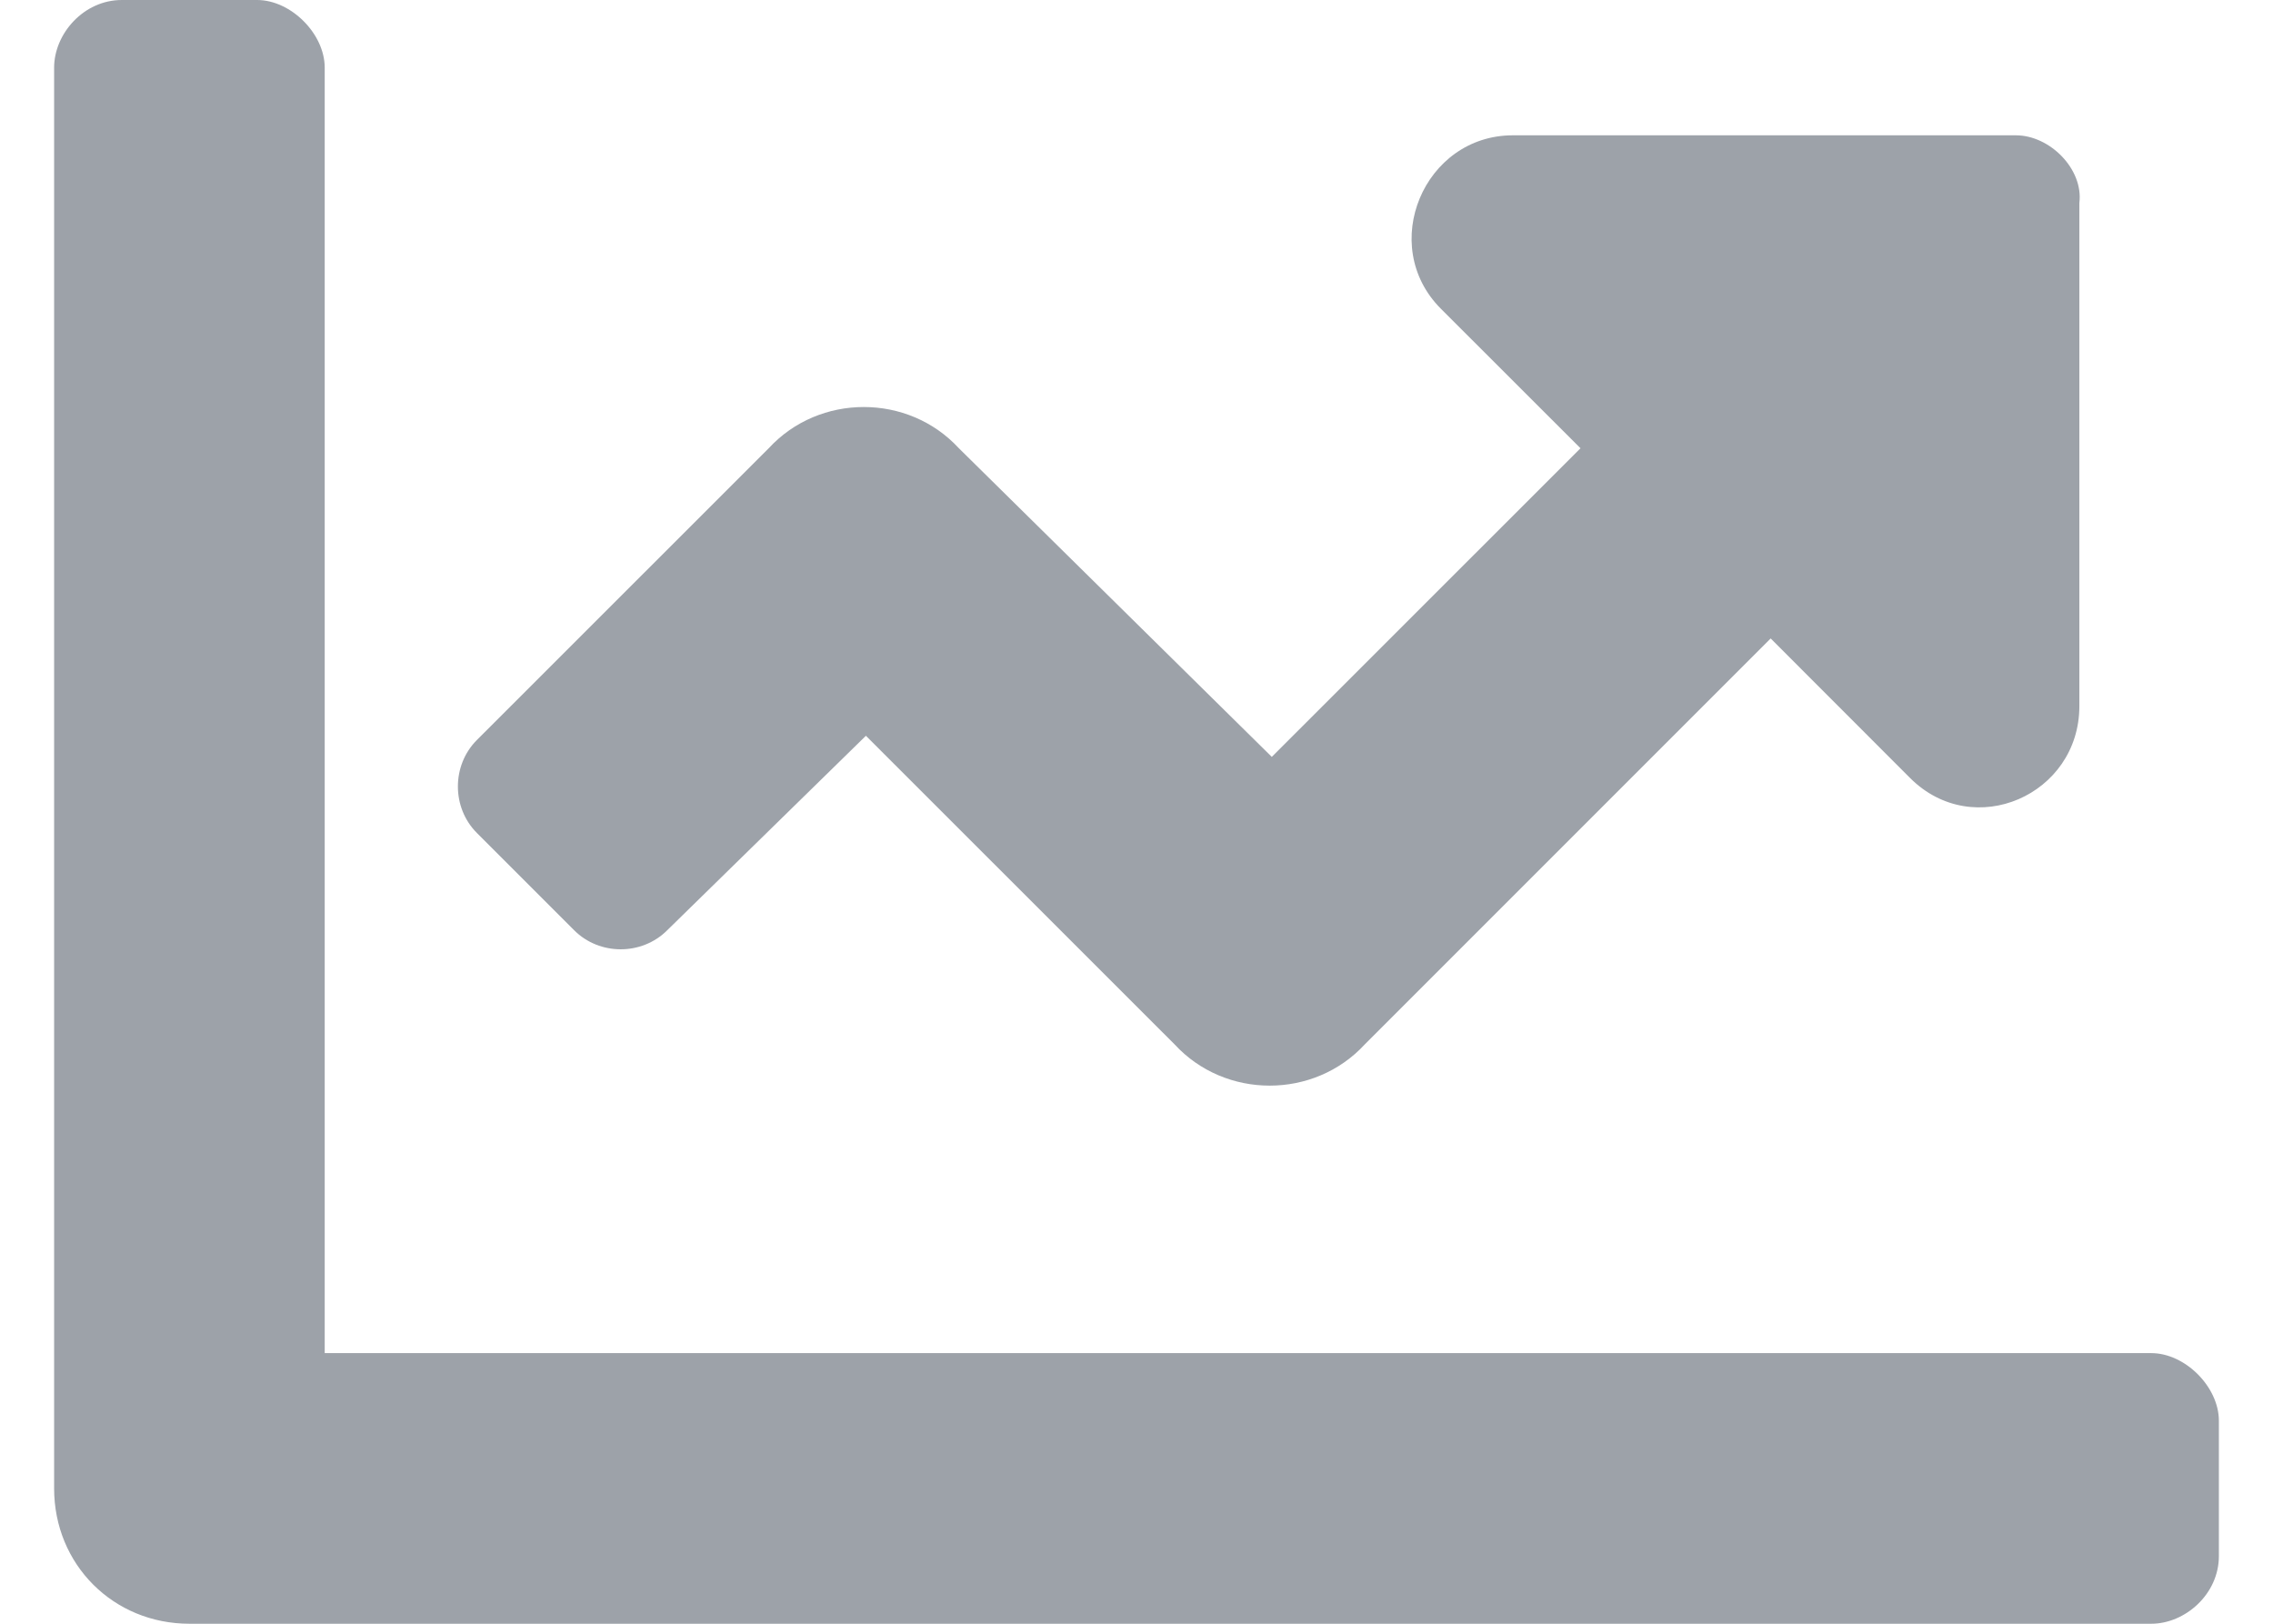
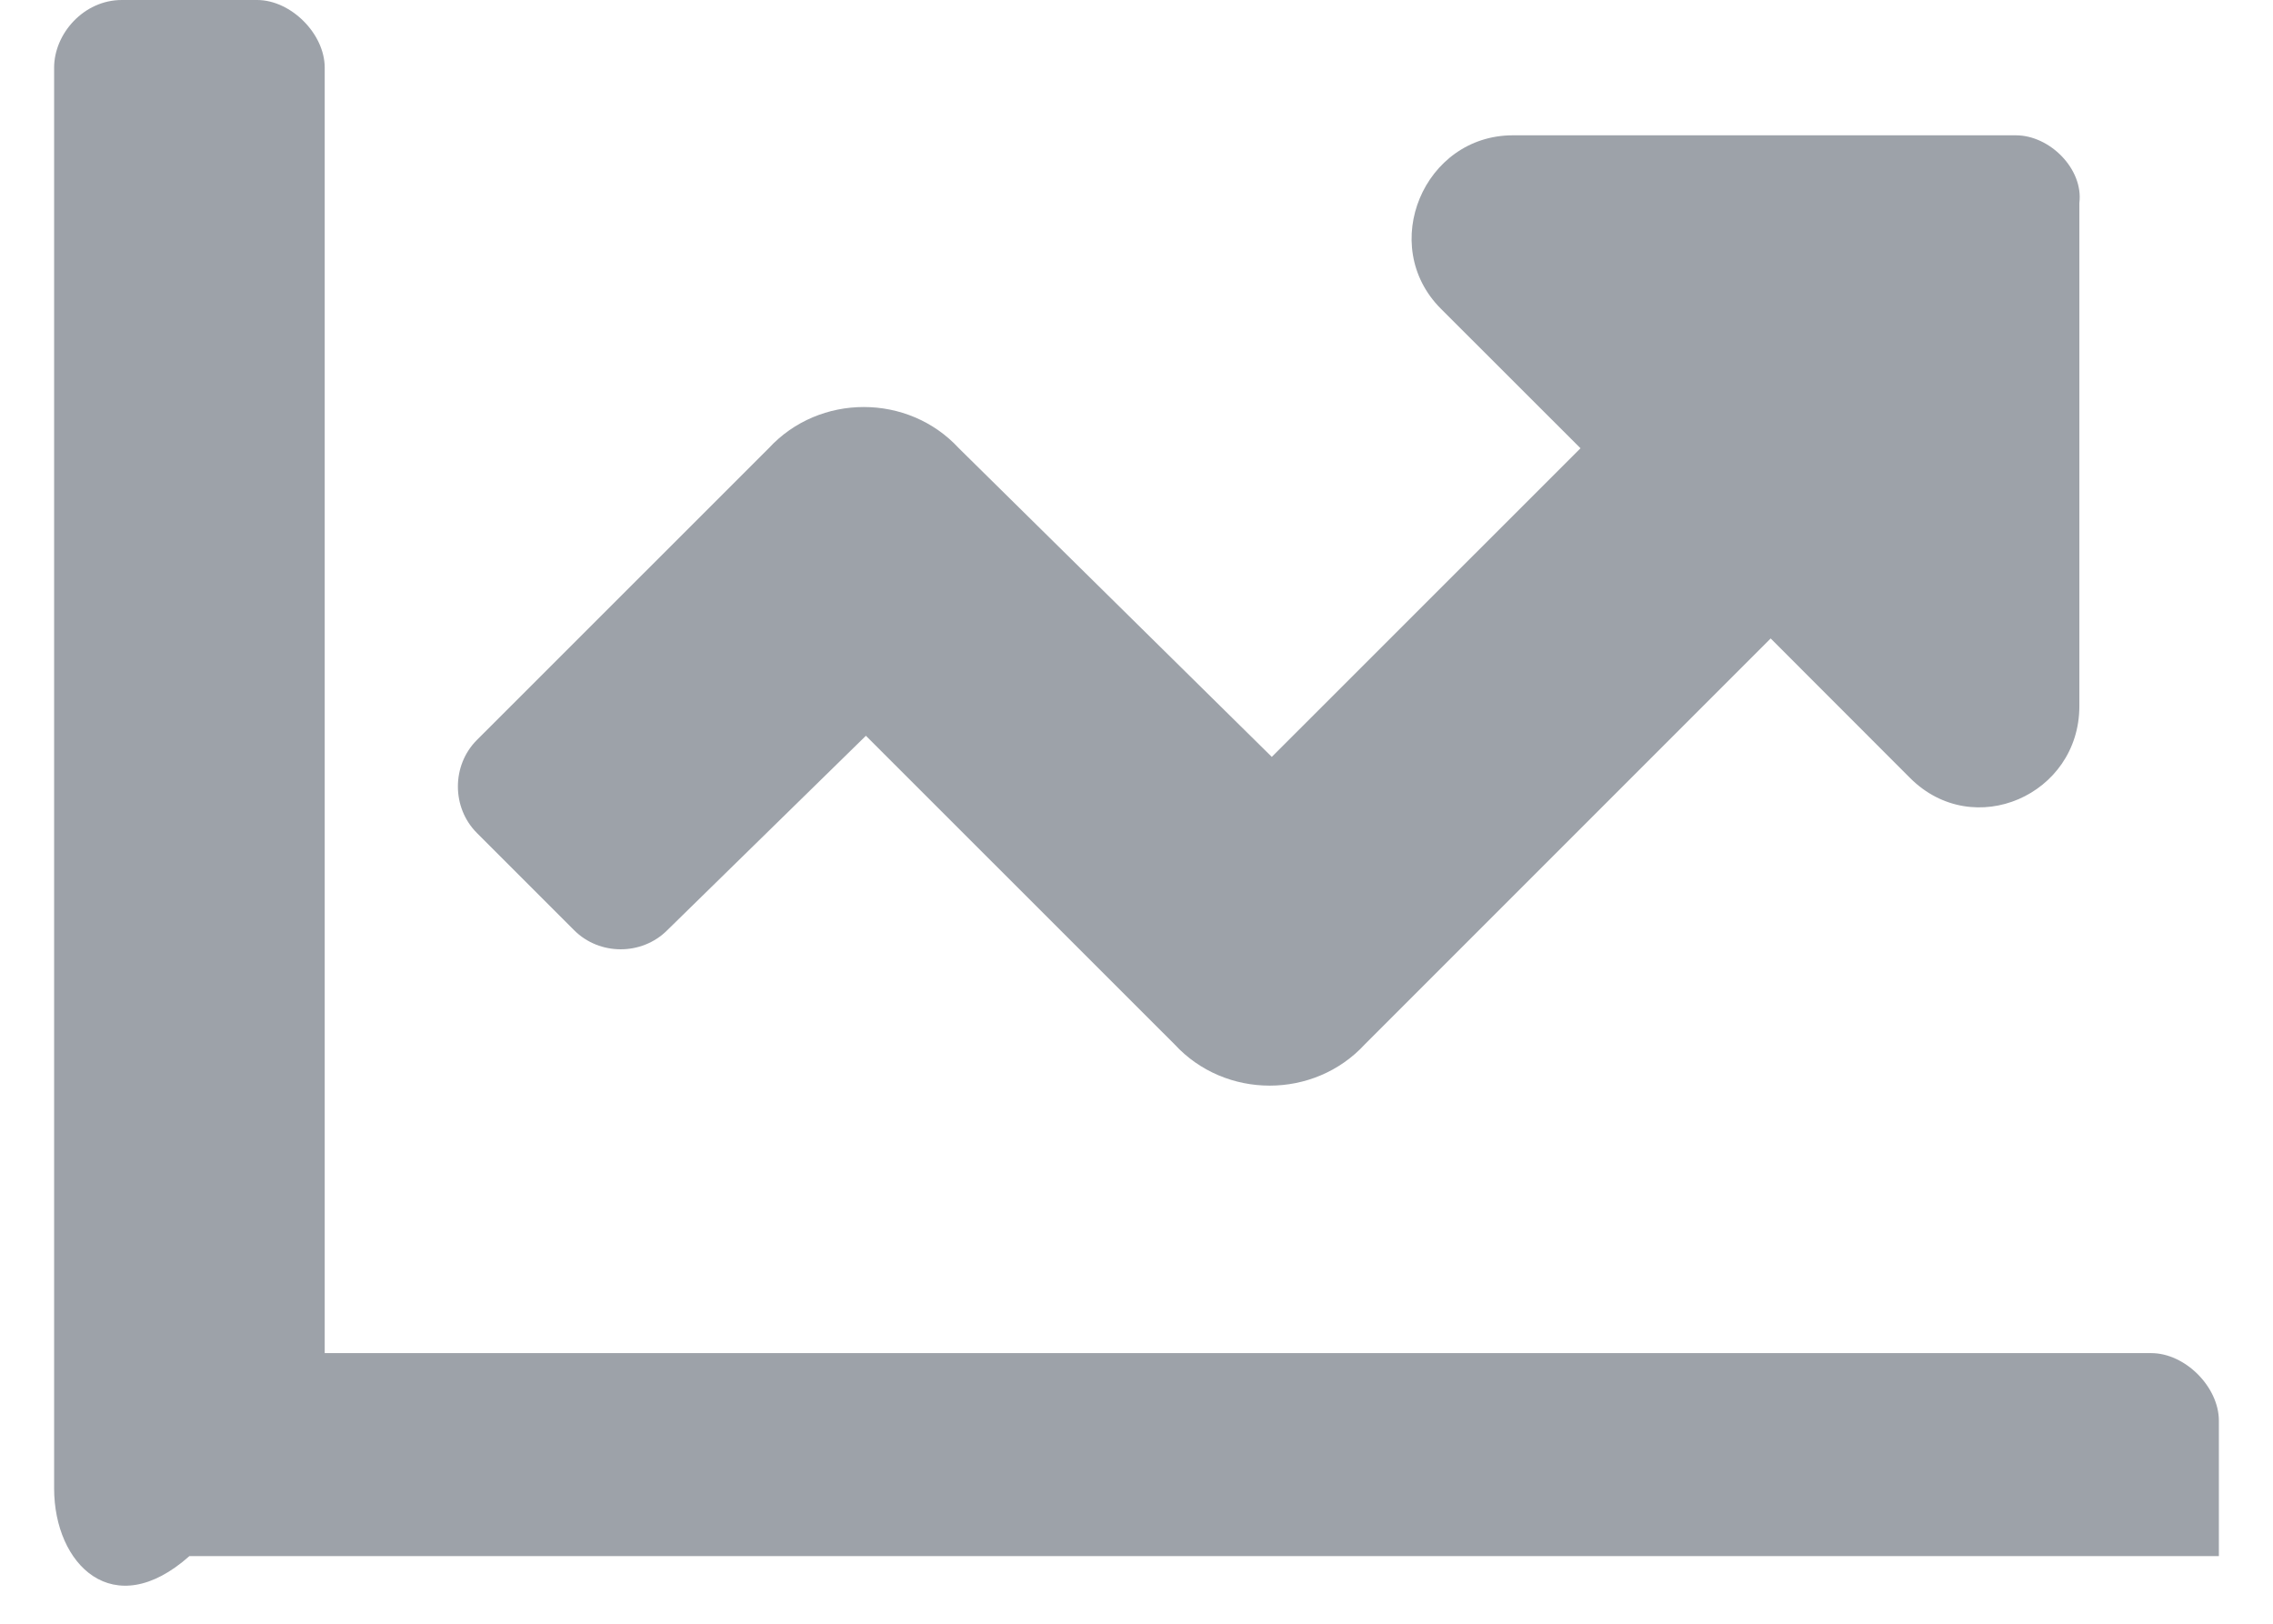
<svg xmlns="http://www.w3.org/2000/svg" width="21" height="15" viewBox="0 0 21 15" fill="none">
-   <path d="M19.875 12.5C20.188 12.5 20.5 12.812 20.5 13.125V14.375C20.5 14.727 20.188 15 19.875 15H1.75C1.047 15 0.5 14.453 0.5 13.75V0.625C0.5 0.312 0.773 0 1.125 0H2.375C2.688 0 3 0.312 3 0.625V12.5H19.875ZM18.625 1.25C18.938 1.25 19.25 1.562 19.211 1.875V6.523C19.211 7.344 18.234 7.773 17.648 7.188L16.359 5.898L12.609 9.648C12.141 10.156 11.32 10.156 10.852 9.648L8 6.797L6.164 8.594C5.93 8.828 5.539 8.828 5.305 8.594L4.406 7.695C4.172 7.461 4.172 7.07 4.406 6.836L7.102 4.141C7.57 3.633 8.391 3.633 8.859 4.141L11.75 6.992L14.602 4.141L13.312 2.852C12.727 2.266 13.156 1.25 13.977 1.25H18.625Z" fill="#9DA2A9" />
+   <path d="M19.875 12.5C20.188 12.5 20.5 12.812 20.5 13.125V14.375H1.75C1.047 15 0.5 14.453 0.5 13.75V0.625C0.5 0.312 0.773 0 1.125 0H2.375C2.688 0 3 0.312 3 0.625V12.5H19.875ZM18.625 1.25C18.938 1.25 19.25 1.562 19.211 1.875V6.523C19.211 7.344 18.234 7.773 17.648 7.188L16.359 5.898L12.609 9.648C12.141 10.156 11.32 10.156 10.852 9.648L8 6.797L6.164 8.594C5.93 8.828 5.539 8.828 5.305 8.594L4.406 7.695C4.172 7.461 4.172 7.07 4.406 6.836L7.102 4.141C7.57 3.633 8.391 3.633 8.859 4.141L11.75 6.992L14.602 4.141L13.312 2.852C12.727 2.266 13.156 1.25 13.977 1.25H18.625Z" fill="#9DA2A9" />
</svg>